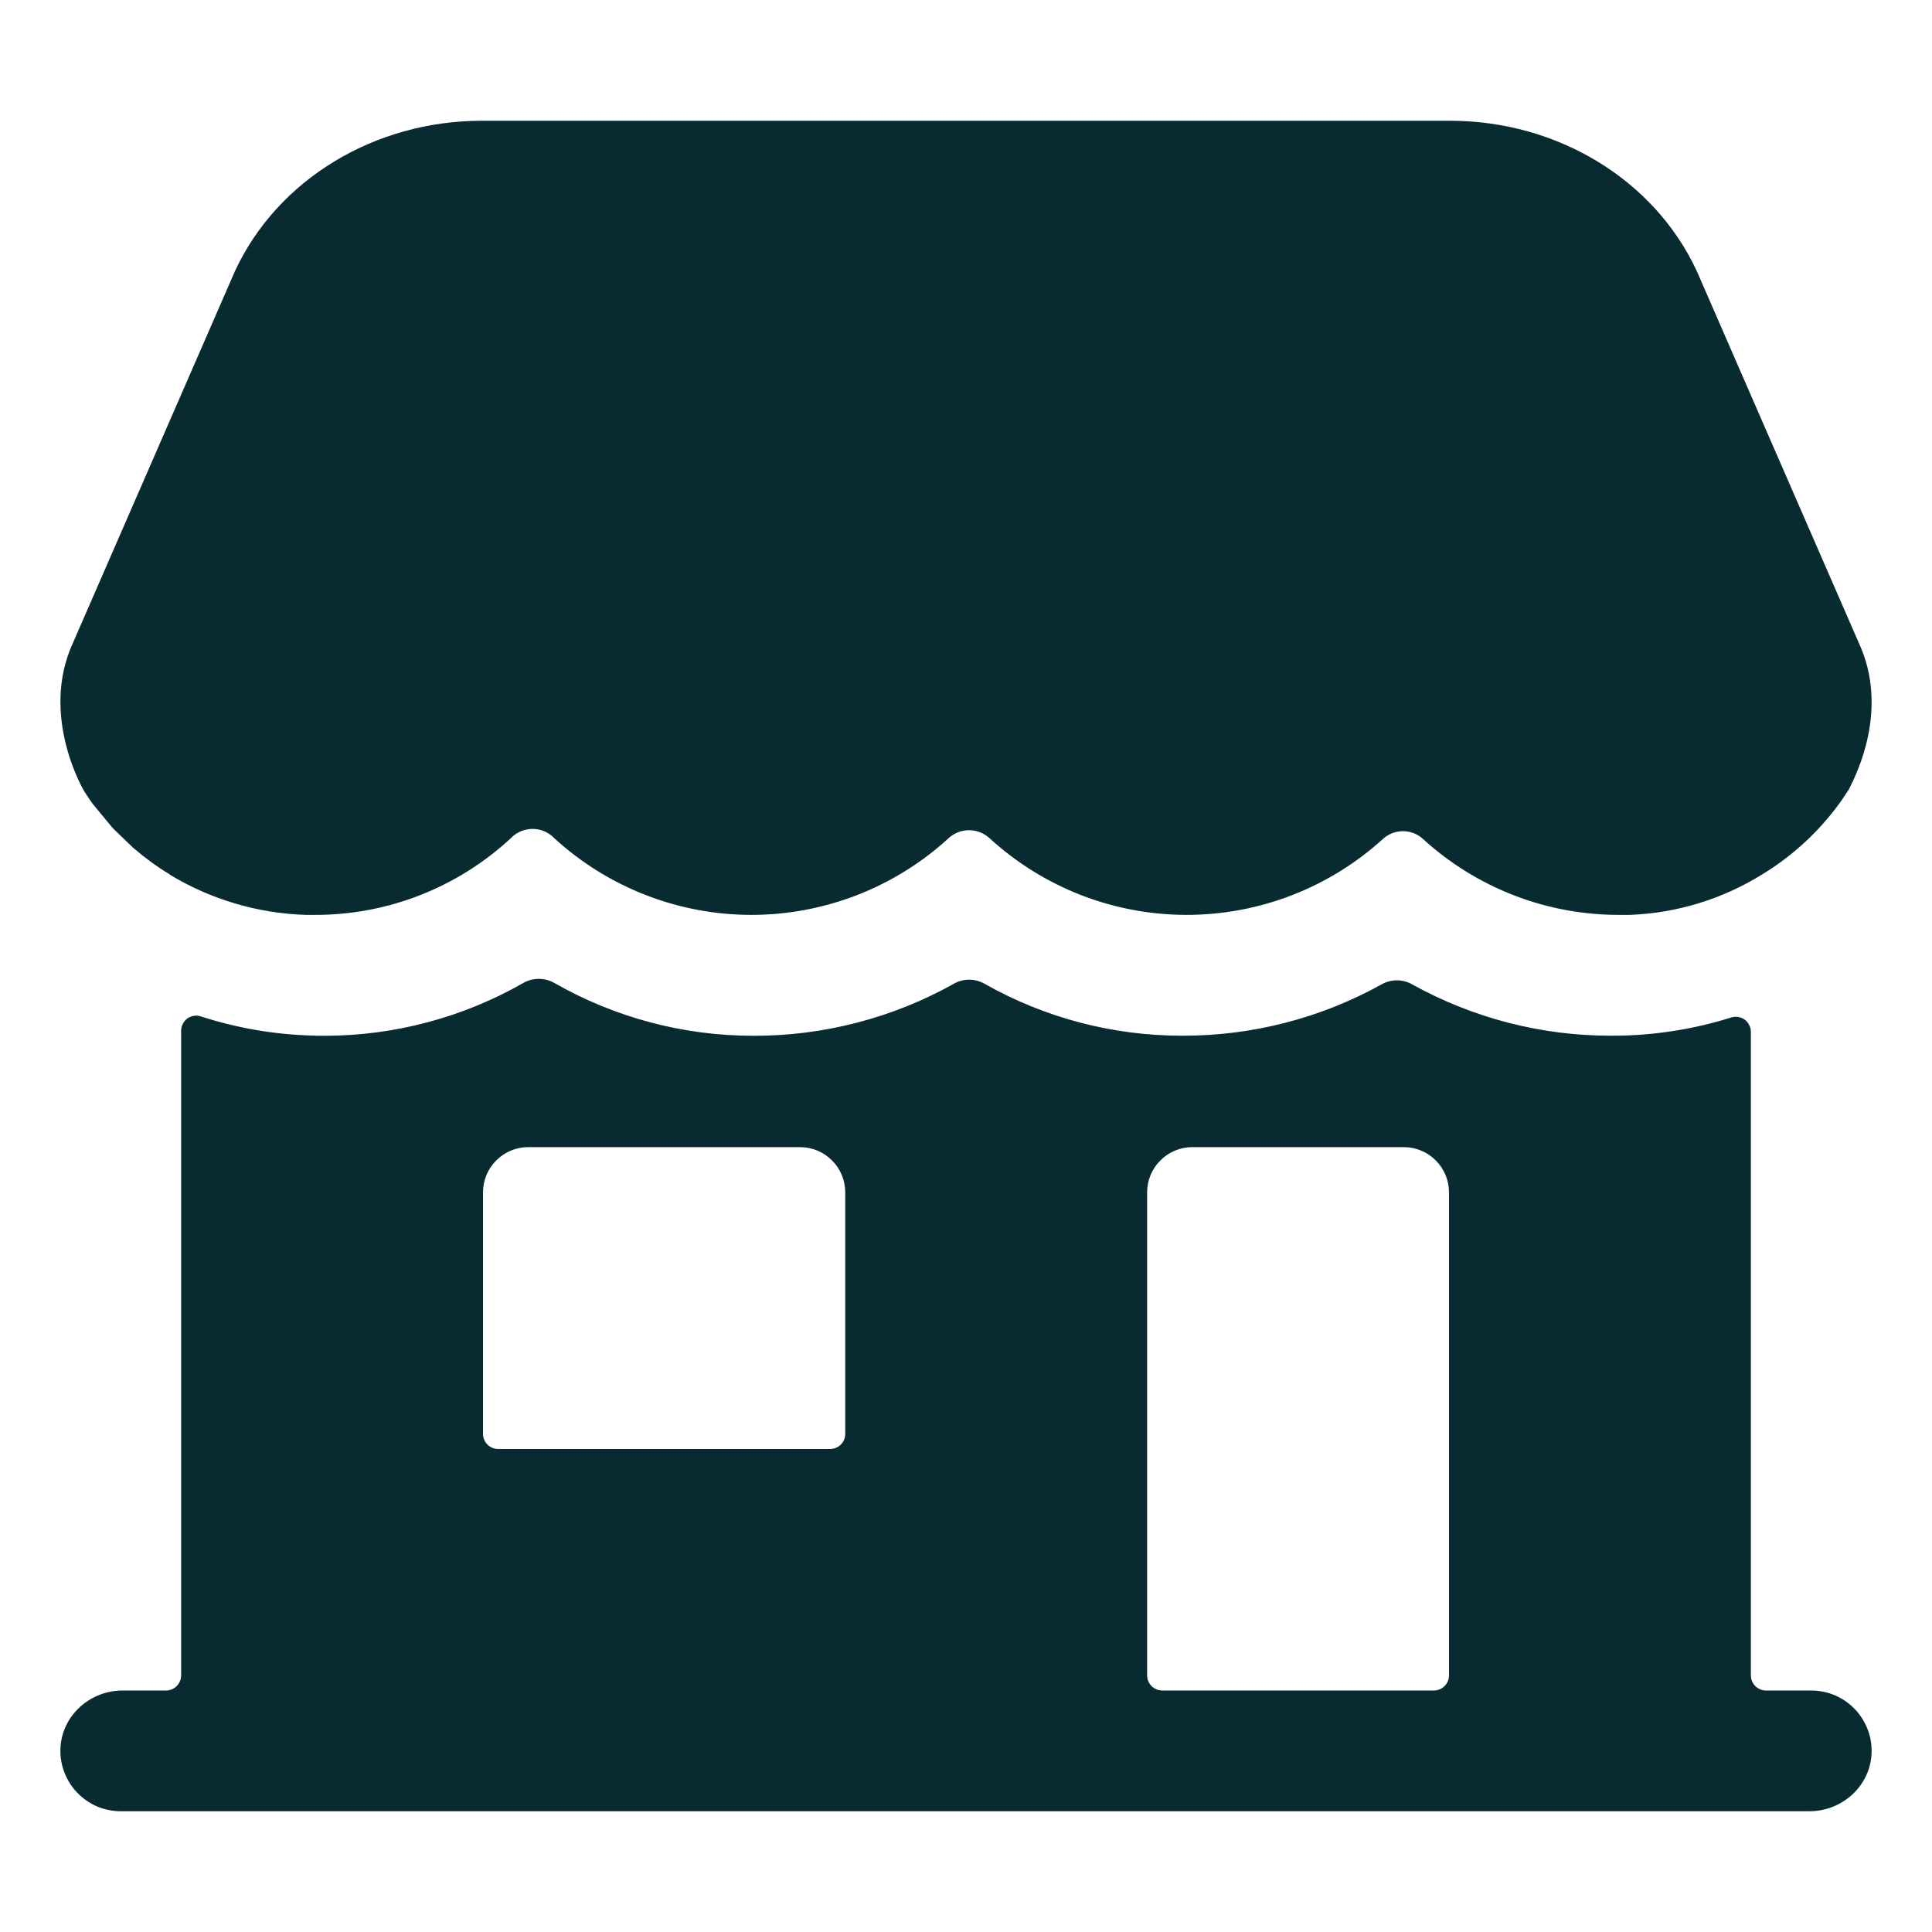
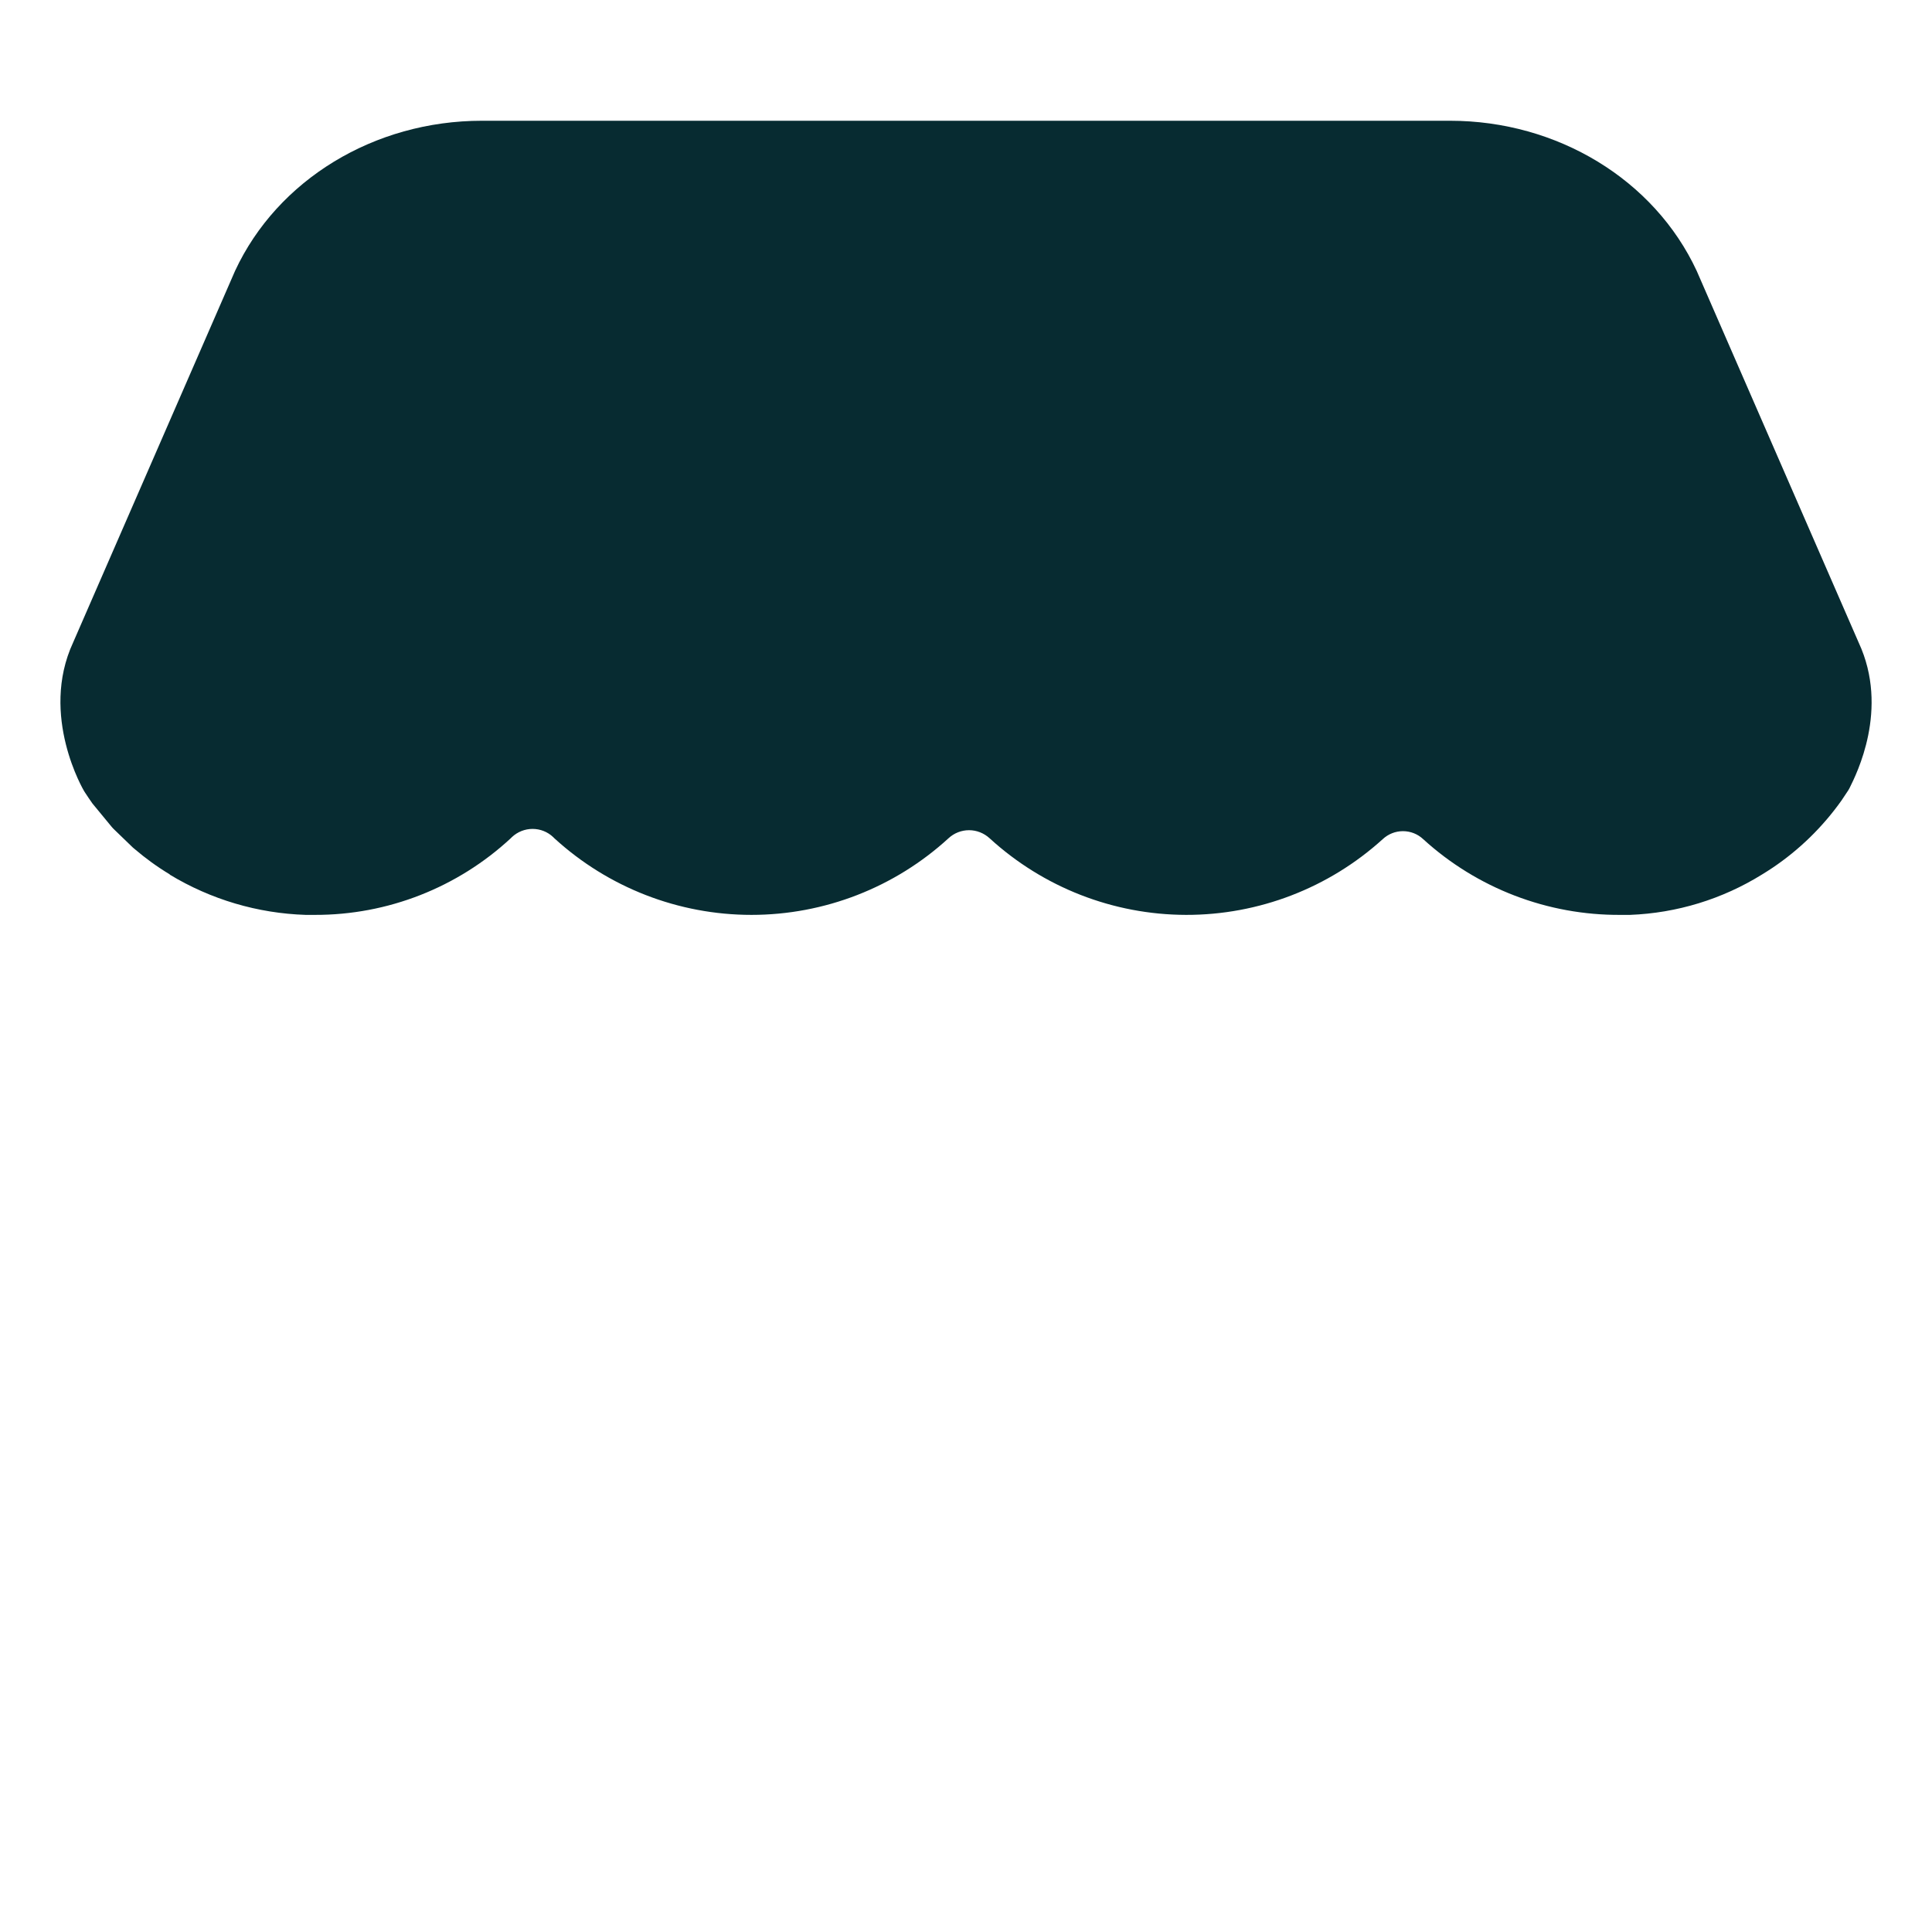
<svg xmlns="http://www.w3.org/2000/svg" width="24" height="24" viewBox="0 0 24 24" fill="none">
-   <path d="M22.5 21H21.938C21.888 21 21.84 20.98 21.805 20.945C21.77 20.91 21.75 20.862 21.75 20.812V12.821C21.75 12.791 21.744 12.761 21.73 12.735C21.717 12.708 21.698 12.685 21.674 12.667C21.65 12.649 21.622 12.638 21.592 12.633C21.563 12.628 21.533 12.631 21.504 12.64C21.074 12.775 20.628 12.85 20.177 12.864C20.122 12.864 20.069 12.866 20.017 12.866C19.151 12.868 18.298 12.648 17.54 12.227C17.483 12.195 17.418 12.178 17.353 12.178C17.287 12.178 17.223 12.195 17.165 12.227C16.408 12.648 15.555 12.868 14.688 12.866C13.826 12.867 12.979 12.645 12.229 12.22C12.171 12.187 12.106 12.17 12.04 12.17C11.973 12.17 11.908 12.187 11.85 12.22C11.089 12.646 10.231 12.869 9.358 12.867C8.491 12.867 7.638 12.641 6.885 12.21C6.826 12.177 6.76 12.16 6.693 12.16C6.626 12.16 6.56 12.177 6.502 12.21C5.749 12.641 4.896 12.867 4.028 12.867C3.977 12.867 3.926 12.867 3.87 12.864H3.868C3.401 12.85 2.939 12.77 2.495 12.626C2.467 12.617 2.437 12.614 2.408 12.619C2.379 12.624 2.351 12.635 2.327 12.652C2.303 12.67 2.284 12.693 2.271 12.719C2.257 12.745 2.25 12.774 2.25 12.804V20.812C2.25 20.862 2.23 20.91 2.195 20.945C2.16 20.98 2.112 21 2.063 21H1.523C1.118 21 0.769 21.311 0.751 21.716C0.746 21.817 0.762 21.919 0.798 22.013C0.834 22.108 0.888 22.195 0.958 22.268C1.028 22.341 1.112 22.4 1.205 22.44C1.298 22.479 1.399 22.5 1.5 22.5H22.477C22.882 22.5 23.231 22.189 23.249 21.784C23.254 21.683 23.238 21.581 23.202 21.487C23.166 21.392 23.112 21.305 23.042 21.232C22.972 21.159 22.888 21.1 22.795 21.06C22.702 21.021 22.601 21 22.5 21ZM10.5 17.812C10.5 17.862 10.48 17.91 10.445 17.945C10.41 17.98 10.362 18 10.312 18H6.188C6.138 18 6.09 17.98 6.055 17.945C6.02 17.91 6 17.862 6 17.812V14.812C6 14.663 6.059 14.52 6.165 14.415C6.27 14.309 6.413 14.25 6.563 14.25H9.938C10.087 14.25 10.23 14.309 10.335 14.415C10.441 14.52 10.5 14.663 10.5 14.812V17.812ZM17.812 21H14.438C14.388 21 14.34 20.98 14.305 20.945C14.27 20.91 14.25 20.862 14.25 20.812V14.812C14.25 14.663 14.309 14.52 14.415 14.415C14.52 14.309 14.663 14.25 14.812 14.25H17.438C17.587 14.25 17.73 14.309 17.835 14.415C17.941 14.52 18 14.663 18 14.812V20.812C18 20.862 17.98 20.91 17.945 20.945C17.91 20.98 17.862 21 17.812 21Z" fill="#072B31" />
  <path d="M23.089 7.982L21.077 3.365C20.55 2.232 19.347 1.5 18.012 1.5H5.986C4.65 1.5 3.447 2.232 2.92 3.365L0.908 7.982C0.487 8.892 1.044 9.826 1.044 9.826L1.058 9.848C1.08 9.884 1.121 9.941 1.146 9.978C1.148 9.981 1.15 9.984 1.153 9.987L1.387 10.271C1.396 10.281 1.405 10.292 1.415 10.301L1.65 10.528L1.669 10.544C1.807 10.662 1.954 10.769 2.109 10.862V10.865C2.62 11.174 3.201 11.346 3.797 11.365H3.913C4.815 11.367 5.684 11.026 6.345 10.413L6.36 10.398C6.43 10.333 6.521 10.297 6.616 10.297C6.711 10.297 6.802 10.333 6.871 10.398L6.886 10.413C7.555 11.025 8.428 11.365 9.335 11.365C10.241 11.365 11.115 11.025 11.783 10.413C11.852 10.349 11.943 10.313 12.038 10.313C12.132 10.313 12.223 10.349 12.293 10.413C12.959 11.023 13.829 11.363 14.733 11.365C15.636 11.367 16.508 11.031 17.177 10.424C17.246 10.36 17.335 10.325 17.428 10.325C17.521 10.325 17.611 10.36 17.679 10.424C18.349 11.035 19.225 11.371 20.131 11.365H20.248C20.829 11.343 21.395 11.17 21.889 10.863C21.933 10.837 21.976 10.808 22.019 10.78C22.352 10.556 22.642 10.273 22.875 9.945L22.957 9.822C22.965 9.81 22.972 9.797 22.979 9.783C23.057 9.624 23.474 8.81 23.089 7.982Z" fill="#072B31" />
</svg>